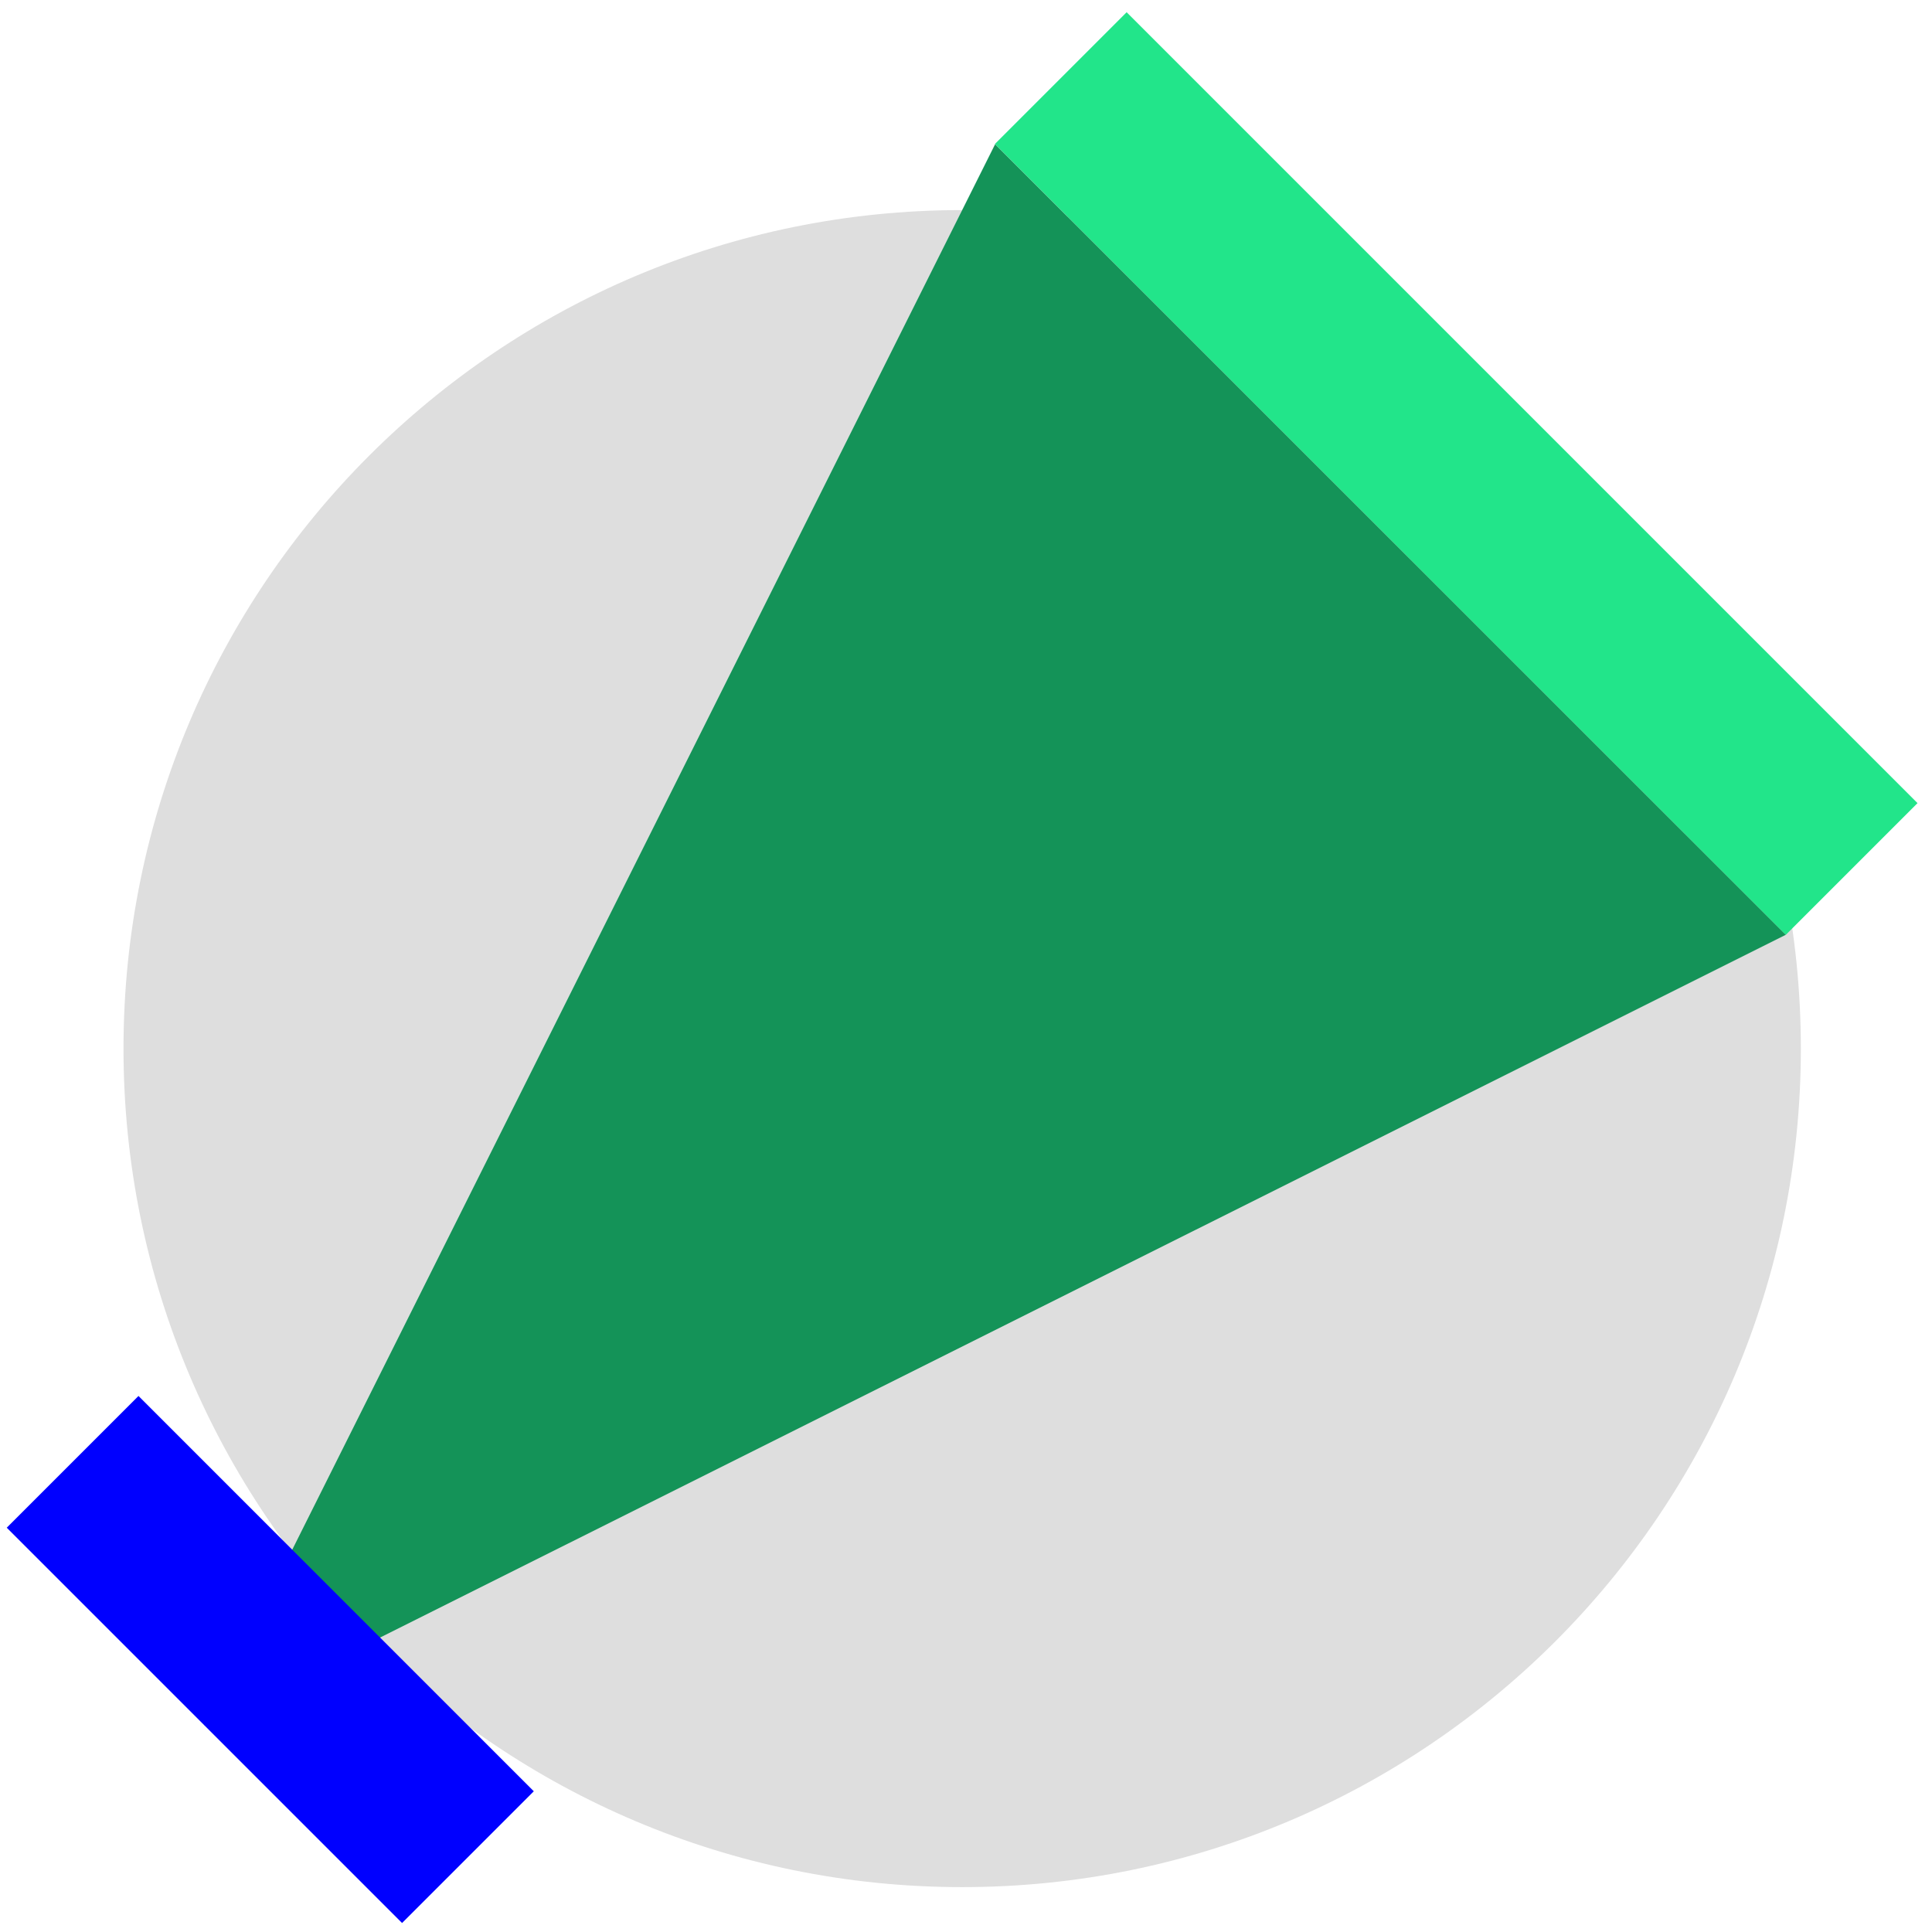
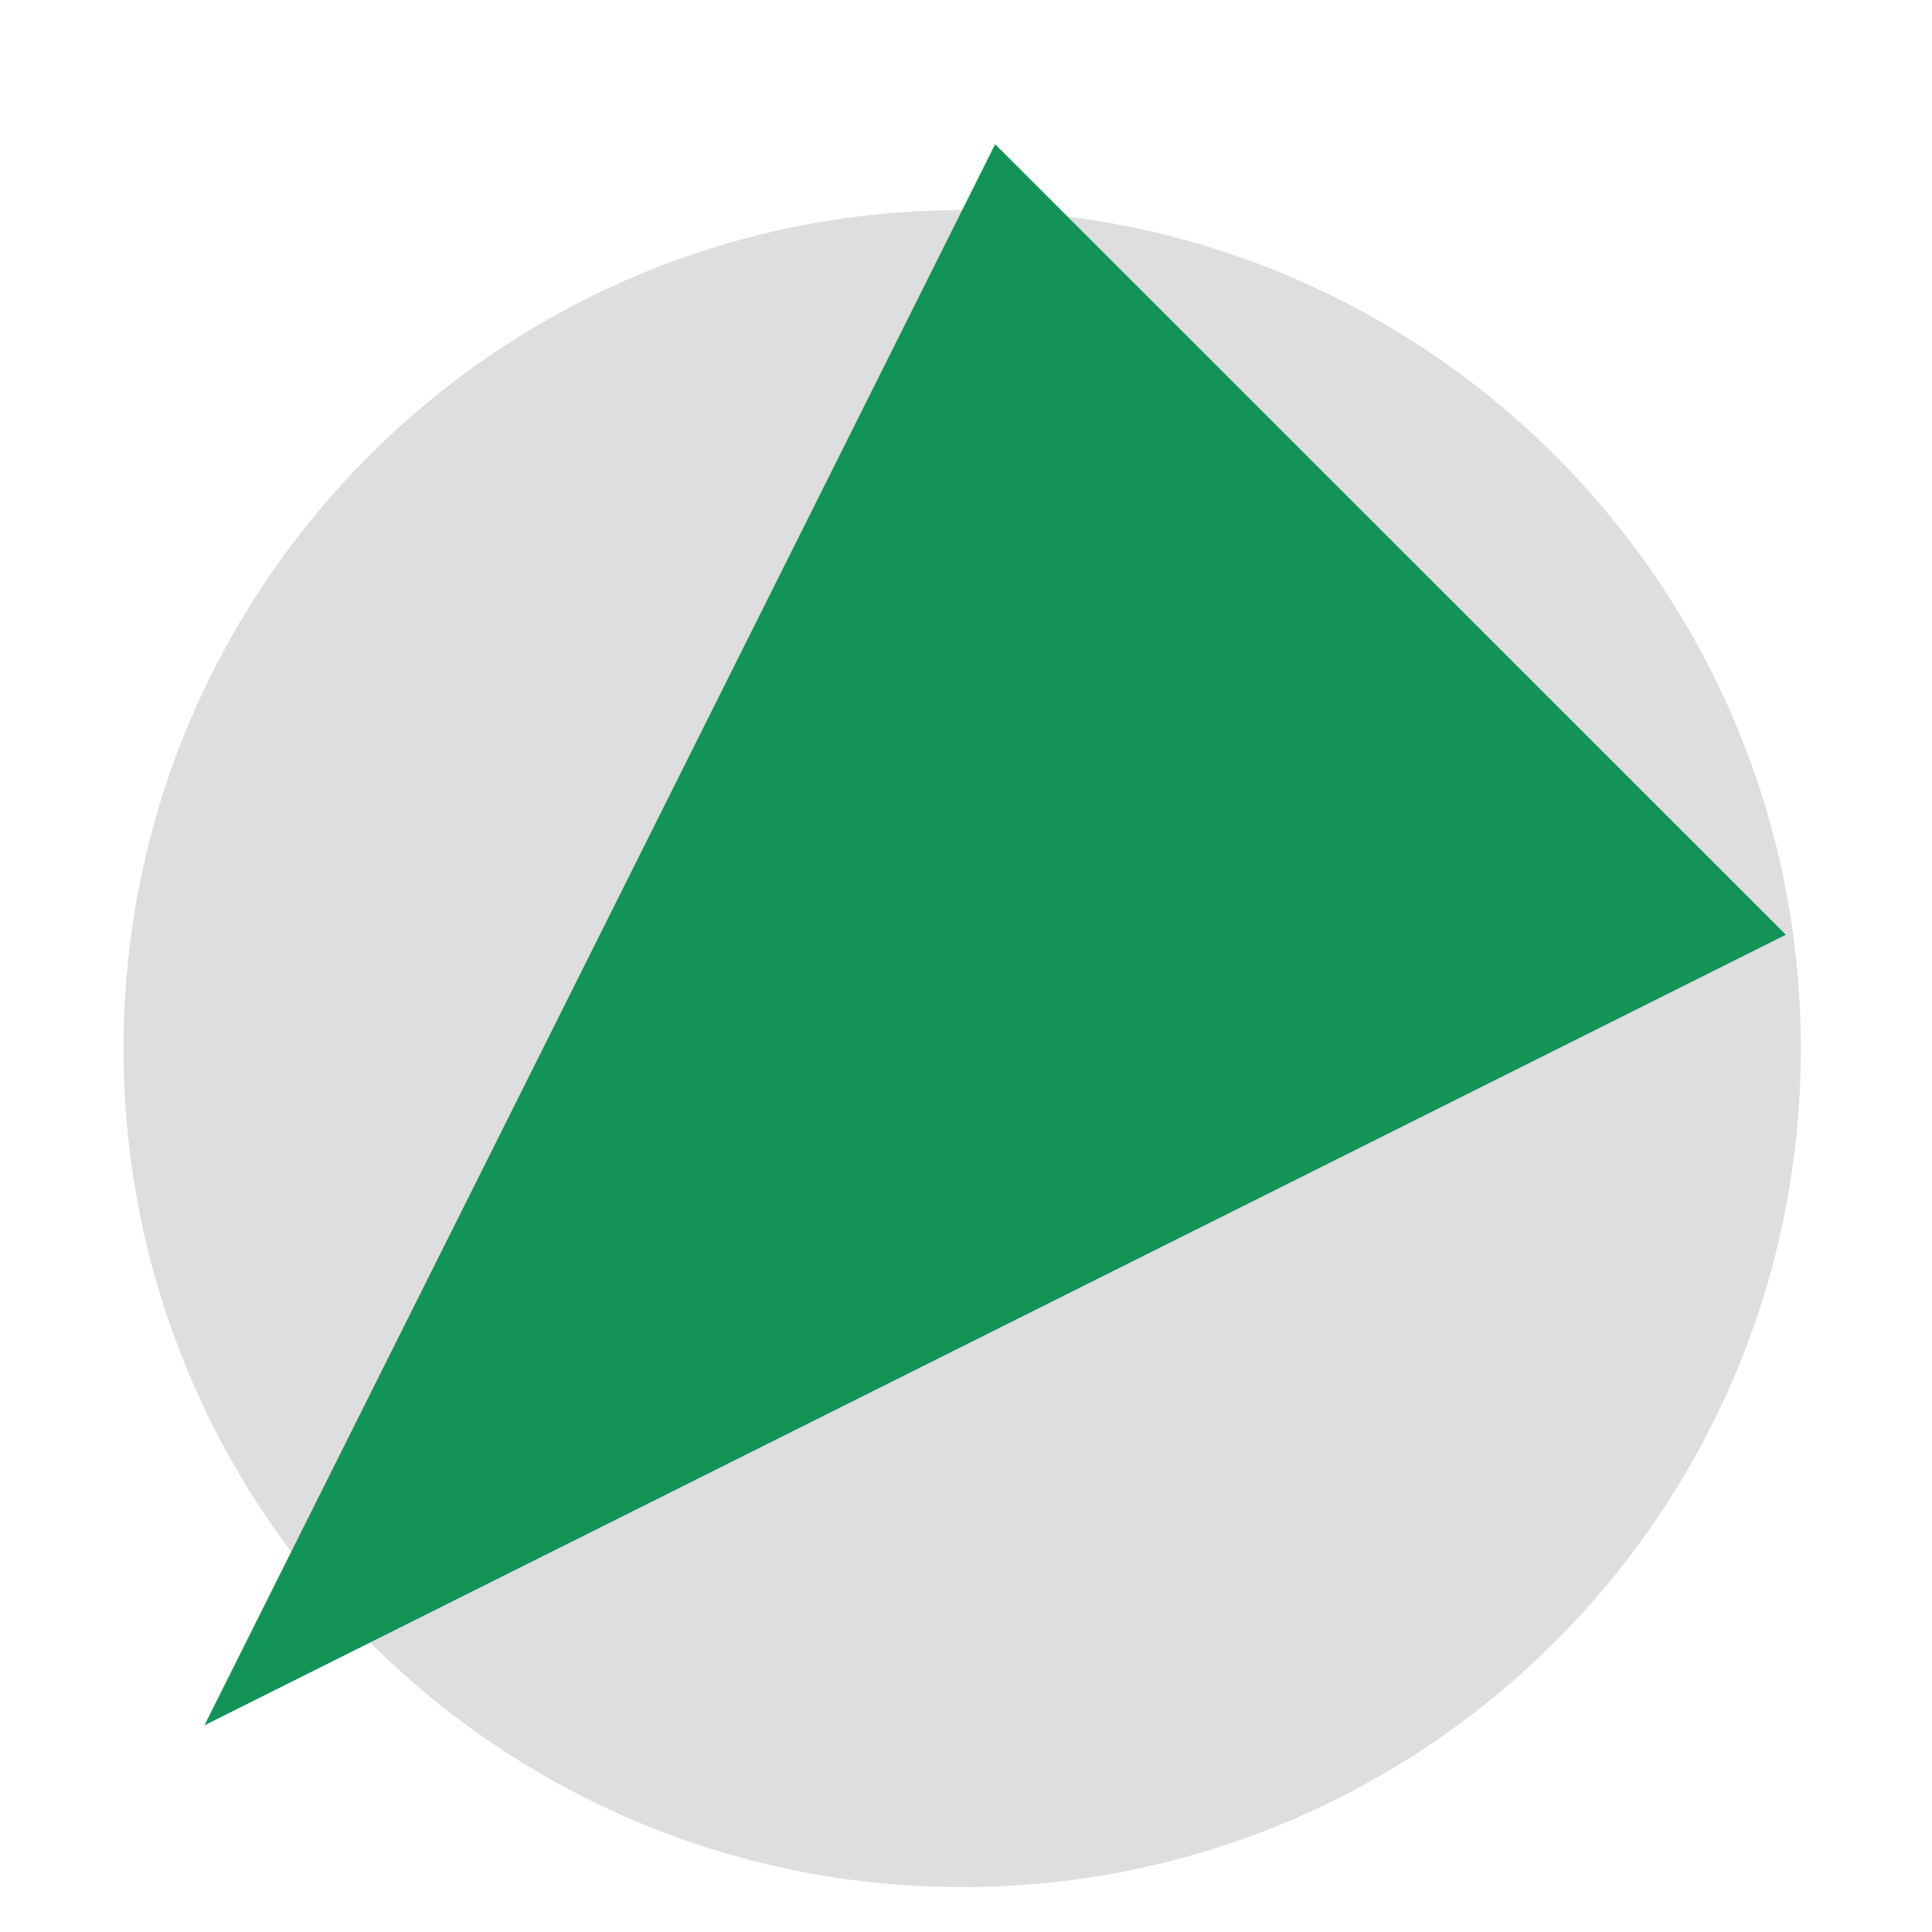
<svg xmlns="http://www.w3.org/2000/svg" width="91" height="91" viewBox="0 0 91 91" fill="none">
  <g id="Vector">
    <path d="M45.32 88.886C67.137 88.886 84.823 71.204 84.823 49.391C84.823 27.578 67.137 9.895 45.32 9.895C23.503 9.895 5.817 27.578 5.817 49.391C5.817 71.204 23.503 88.886 45.32 88.886Z" fill="#DEDEDE" />
    <path d="M9.628 81.267L84.116 44.029L46.872 6.792L9.628 81.267Z" fill="#149358" />
-     <path d="M0.318 71.957L18.938 90.576L25.143 84.372L6.523 65.752L0.318 71.957Z" fill="#0000FF" />
-     <path d="M46.863 6.78L84.115 44.031L90.318 37.828L53.066 0.576L46.863 6.78Z" fill="#22E58A" />
  </g>
</svg>